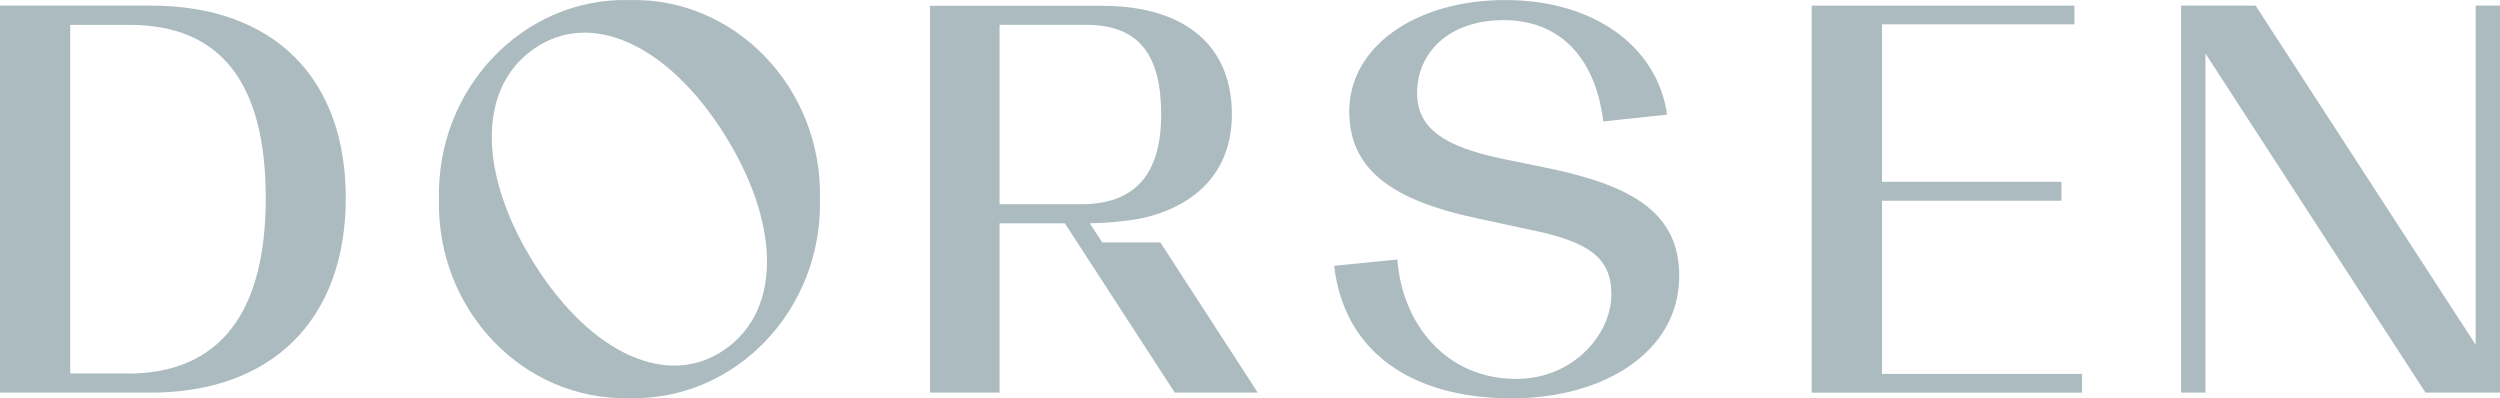
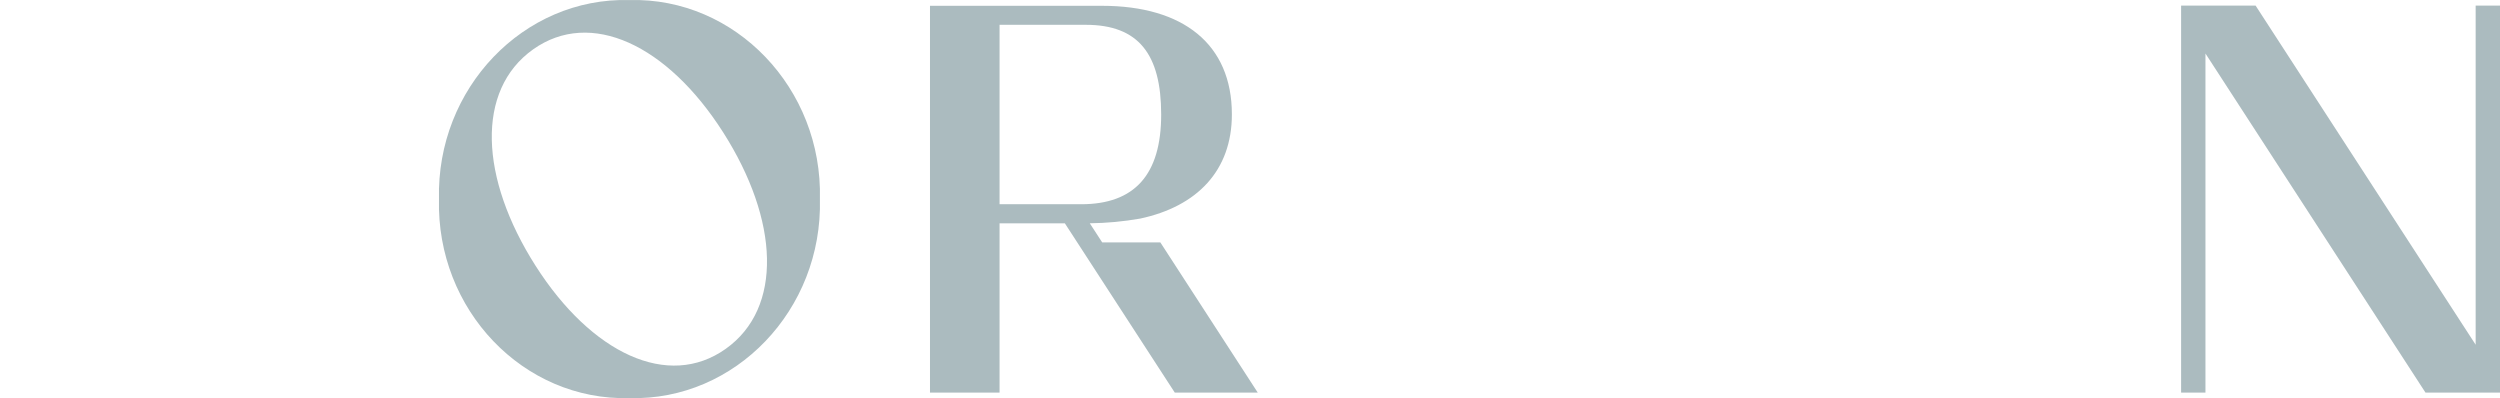
<svg xmlns="http://www.w3.org/2000/svg" id="Vrstva_2" data-name="Vrstva 2" viewBox="0 0 533.96 85.08">
  <defs>
    <style>
      .cls-1 {
        fill: #abbbbf;
        stroke-width: 0px;
      }
    </style>
  </defs>
  <g id="Vrstva_1-2" data-name="Vrstva 1">
    <g id="Vrstva_2-2" data-name="Vrstva 2">
      <g id="Vrstva_1-2" data-name="Vrstva 1-2">
        <path class="cls-1" d="M247.83,51.77h-12.42l-2.65-4.08c3.6-.04,7.2-.38,10.75-1,12.17-2.6,19.6-10.24,19.6-22.26,0-15-10.4-23.19-27.73-23.19h-36.75v82.62h14.86v-36.16h13.95l23.48,36.16h17.72l-20.81-32.09ZM213.49,43.62V5.3h18.43c11.26,0,16.09,6.29,16.09,19.16s-5.7,19.16-17.08,19.16h-17.44Z" />
        <polygon class="cls-1" points="528.76 1.2 528.76 73.63 481.76 1.2 465.85 1.2 465.85 83.86 471.05 83.86 471.05 11.43 518.05 83.86 533.96 83.86 533.96 1.2 528.76 1.2" />
-         <path class="cls-1" d="M32.26,1.2H0v82.66h32.14c26.11,0,41.71-15.74,41.71-41.57S58.25,1.2,32.26,1.2M27.18,79.75h-12.18V5.31h12.67c19.44,0,29.09,12.36,29.09,37s-9.9,37.49-29.58,37.49" />
        <path class="cls-1" d="M134.44.01c-22.63-.6-41.26,18.87-40.68,42.51-.59,23.64,18,43.11,40.68,42.51,22.63.6,41.27-18.87,40.68-42.51C175.71,18.89,157.07-.58,134.44.01M155,74.51c-12.27,8.72-28.66,1-40.61-17.74s-12.8-37.5-.53-46.22,28.67-1,40.61,17.74,12.8,37.51.53,46.22" />
-         <path class="cls-1" d="M298.46,55.43c1,13.73,10.4,25.5,25.39,25.5,12.14,0,20.32-9.5,20.32-18.09,0-7.77-4.84-11.23-17.22-13.74l-11.65-2.51c-17.21-3.7-27.12-9.91-27.12-22.81C288.18,10.01,302.3.01,321.5.01s32.57,10.15,34.56,24.48l-13.63,1.44c-1.49-12.54-8.43-21.63-21.3-21.63-11.65,0-18.46,6.94-18.46,15.54,0,7.76,6.07,11.46,17.84,14l11.64,2.39c16.72,3.7,26.51,9.44,26.51,22.69,0,16.25-16.11,26.16-35.8,26.16-21.43,0-35.8-10-37.9-28.31l13.5-1.34Z" />
-         <polygon class="cls-1" points="401.97 79.86 444.69 79.86 444.69 83.86 386.94 83.86 386.94 1.2 443.06 1.2 443.06 5.2 401.97 5.2 401.97 38.83 440.3 38.83 440.3 42.87 401.97 42.87 401.97 79.86" />
      </g>
    </g>
  </g>
</svg>